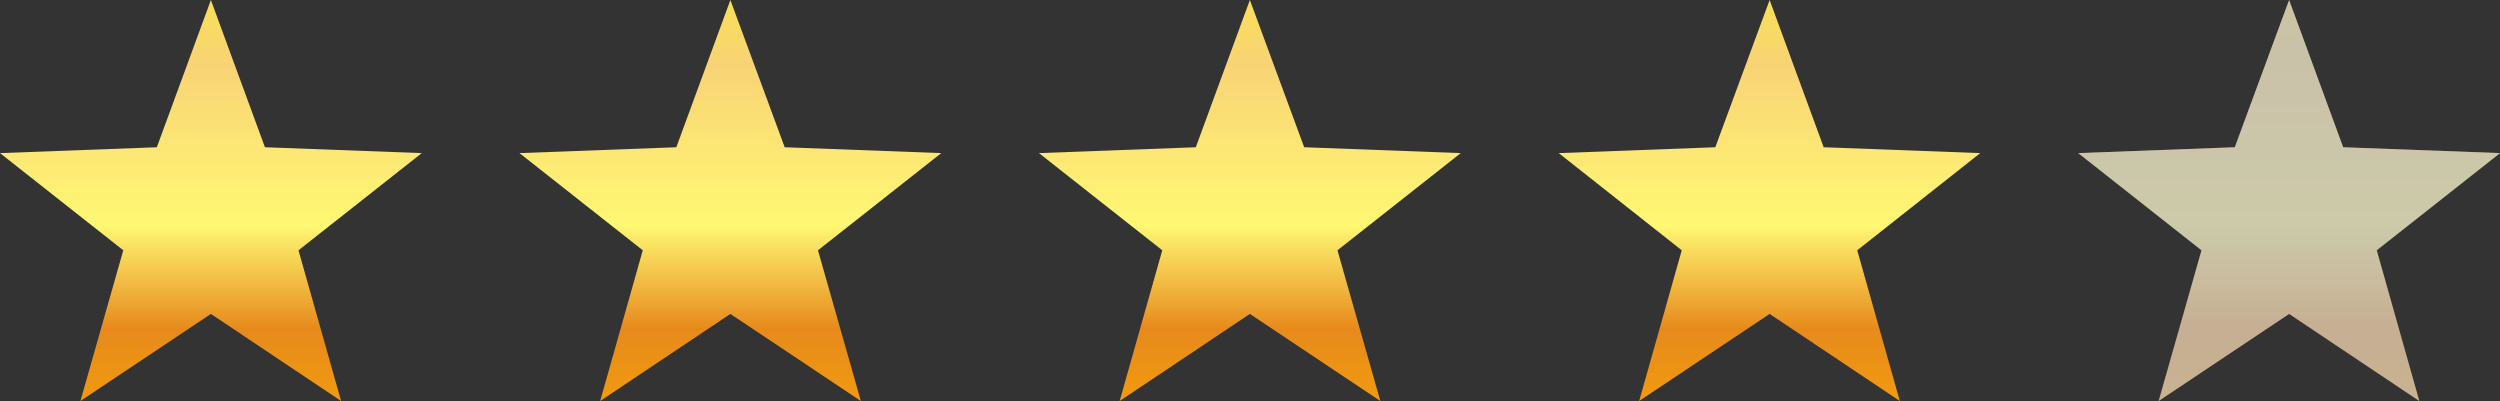
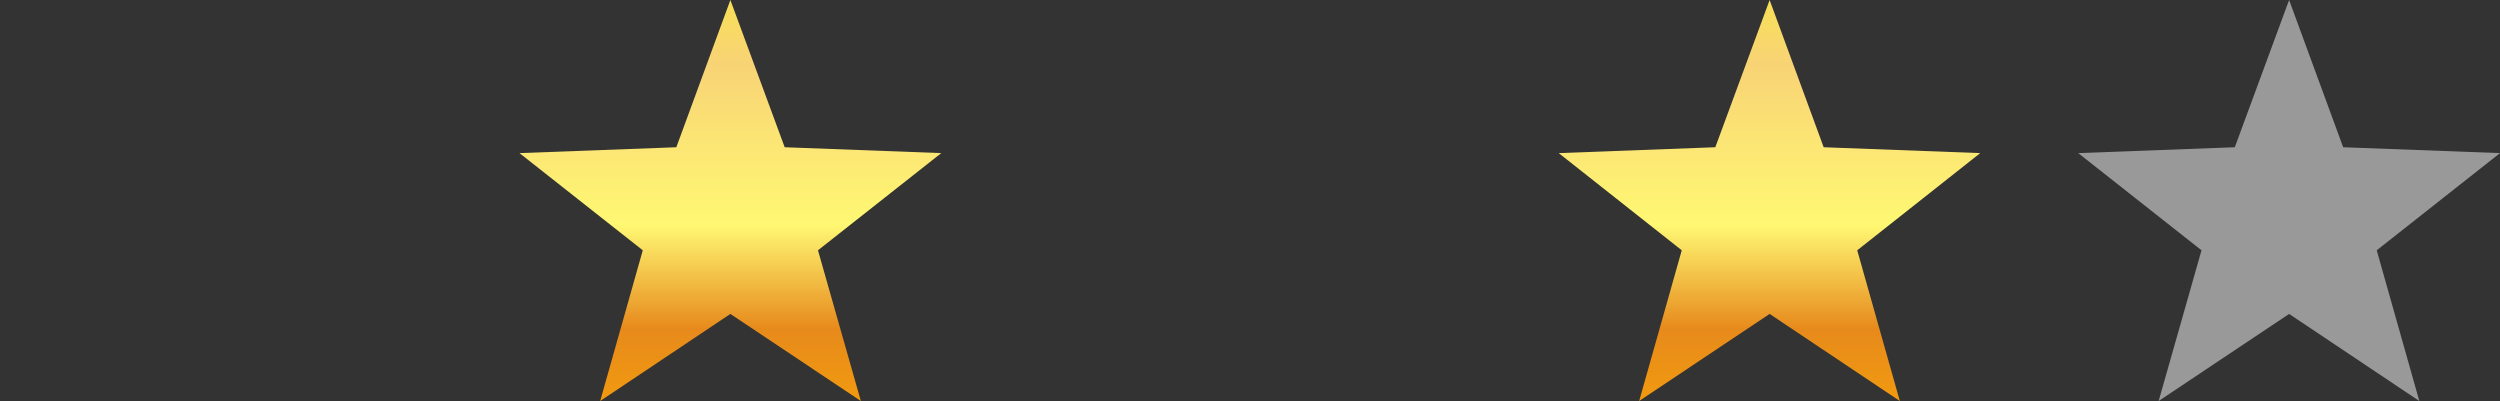
<svg xmlns="http://www.w3.org/2000/svg" xmlns:xlink="http://www.w3.org/1999/xlink" viewBox="0 0 93.89 15.06" data-name="Ebene 2" id="Ebene_2">
  <rect x="0" y="0" width="93.89" height="15.06" fill="#333333" stroke="none" />
  <defs>
    <style>
      .cls-1 {
        fill: url(#Unbenannter_Verlauf_8-5);
      }

      .cls-1, .cls-2 {
        opacity: .5;
      }

      .cls-3 {
        fill: url(#Unbenannter_Verlauf_8);
      }

      .cls-2 {
        fill: #fff;
      }

      .cls-4 {
        fill: url(#Unbenannter_Verlauf_8-3);
      }

      .cls-5 {
        fill: url(#Unbenannter_Verlauf_8-4);
      }

      .cls-6 {
        fill: url(#Unbenannter_Verlauf_8-2);
      }
    </style>
    <linearGradient gradientUnits="userSpaceOnUse" y2="0" x2="7.92" y1="15.06" x1="7.92" data-name="Unbenannter Verlauf 8" id="Unbenannter_Verlauf_8">
      <stop stop-color="#f19a0f" offset="0" />
      <stop stop-color="#e78a1c" offset=".18" />
      <stop stop-color="#fff873" offset=".44" />
      <stop stop-color="#f8d375" offset=".84" />
      <stop stop-color="#f8e057" offset="1" />
    </linearGradient>
    <linearGradient xlink:href="#Unbenannter_Verlauf_8" x2="27.43" x1="27.43" data-name="Unbenannter Verlauf 8" id="Unbenannter_Verlauf_8-2" />
    <linearGradient xlink:href="#Unbenannter_Verlauf_8" x2="46.94" x1="46.94" data-name="Unbenannter Verlauf 8" id="Unbenannter_Verlauf_8-3" />
    <linearGradient xlink:href="#Unbenannter_Verlauf_8" x2="66.46" x1="66.46" data-name="Unbenannter Verlauf 8" id="Unbenannter_Verlauf_8-4" />
    <linearGradient xlink:href="#Unbenannter_Verlauf_8" x2="85.97" x1="85.97" data-name="Unbenannter Verlauf 8" id="Unbenannter_Verlauf_8-5" />
  </defs>
  <g id="OBJECTS">
-     <polygon points="7.92 0 9.95 5.53 15.84 5.75 11.21 9.4 12.81 15.06 7.92 11.79 3.02 15.06 4.63 9.4 0 5.75 5.89 5.53 7.92 0" class="cls-3" />
    <polygon points="27.43 0 29.47 5.53 35.35 5.75 30.72 9.4 32.33 15.06 27.43 11.79 22.54 15.06 24.14 9.4 19.51 5.75 25.4 5.53 27.43 0" class="cls-6" />
-     <polygon points="46.94 0 48.98 5.53 54.86 5.75 50.23 9.4 51.84 15.06 46.94 11.79 42.05 15.06 43.65 9.4 39.02 5.75 44.91 5.53 46.94 0" class="cls-4" />
    <polygon points="66.46 0 68.49 5.53 74.37 5.75 69.75 9.4 71.35 15.06 66.46 11.79 61.56 15.06 63.16 9.4 58.54 5.75 64.42 5.53 66.46 0" class="cls-5" />
-     <polygon points="85.97 0 88 5.53 93.89 5.75 89.26 9.4 90.86 15.06 85.97 11.79 81.07 15.06 82.68 9.4 78.05 5.75 83.93 5.53 85.97 0" class="cls-1" />
    <polygon points="85.97 0 88 5.53 93.89 5.75 89.26 9.4 90.86 15.06 85.97 11.79 81.07 15.06 82.68 9.4 78.05 5.75 83.93 5.53 85.97 0" class="cls-2" />
  </g>
</svg>